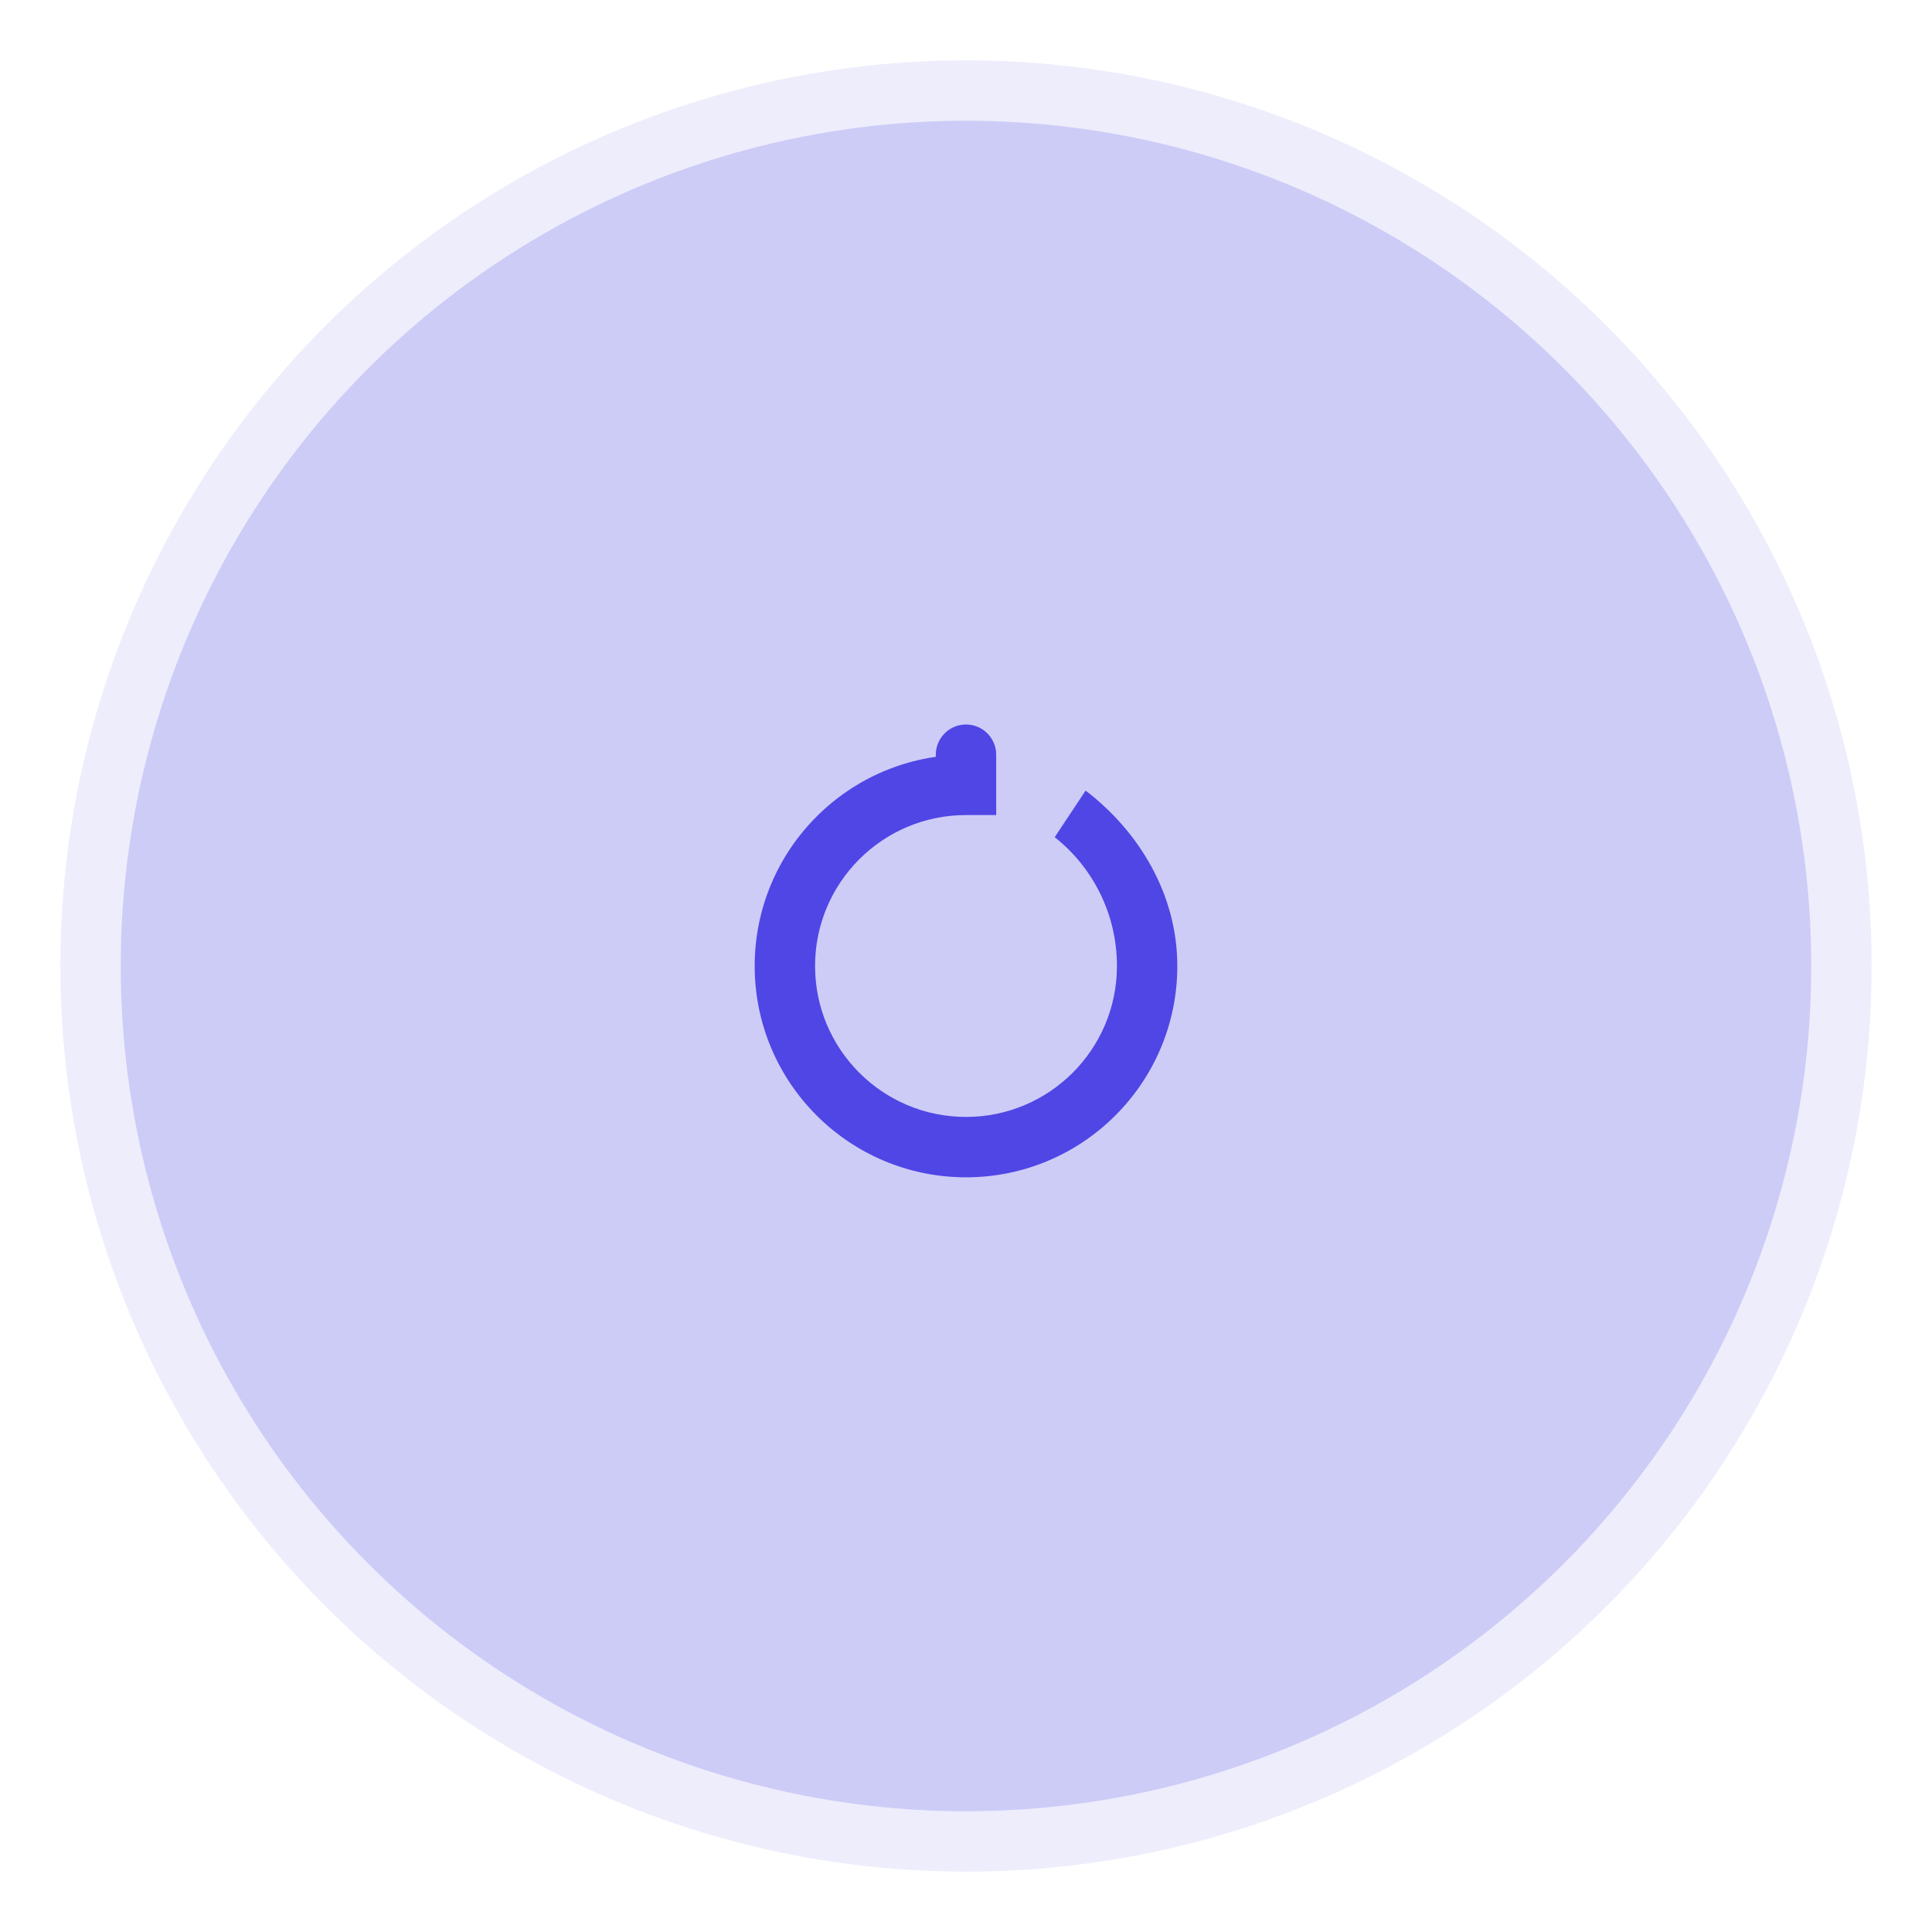
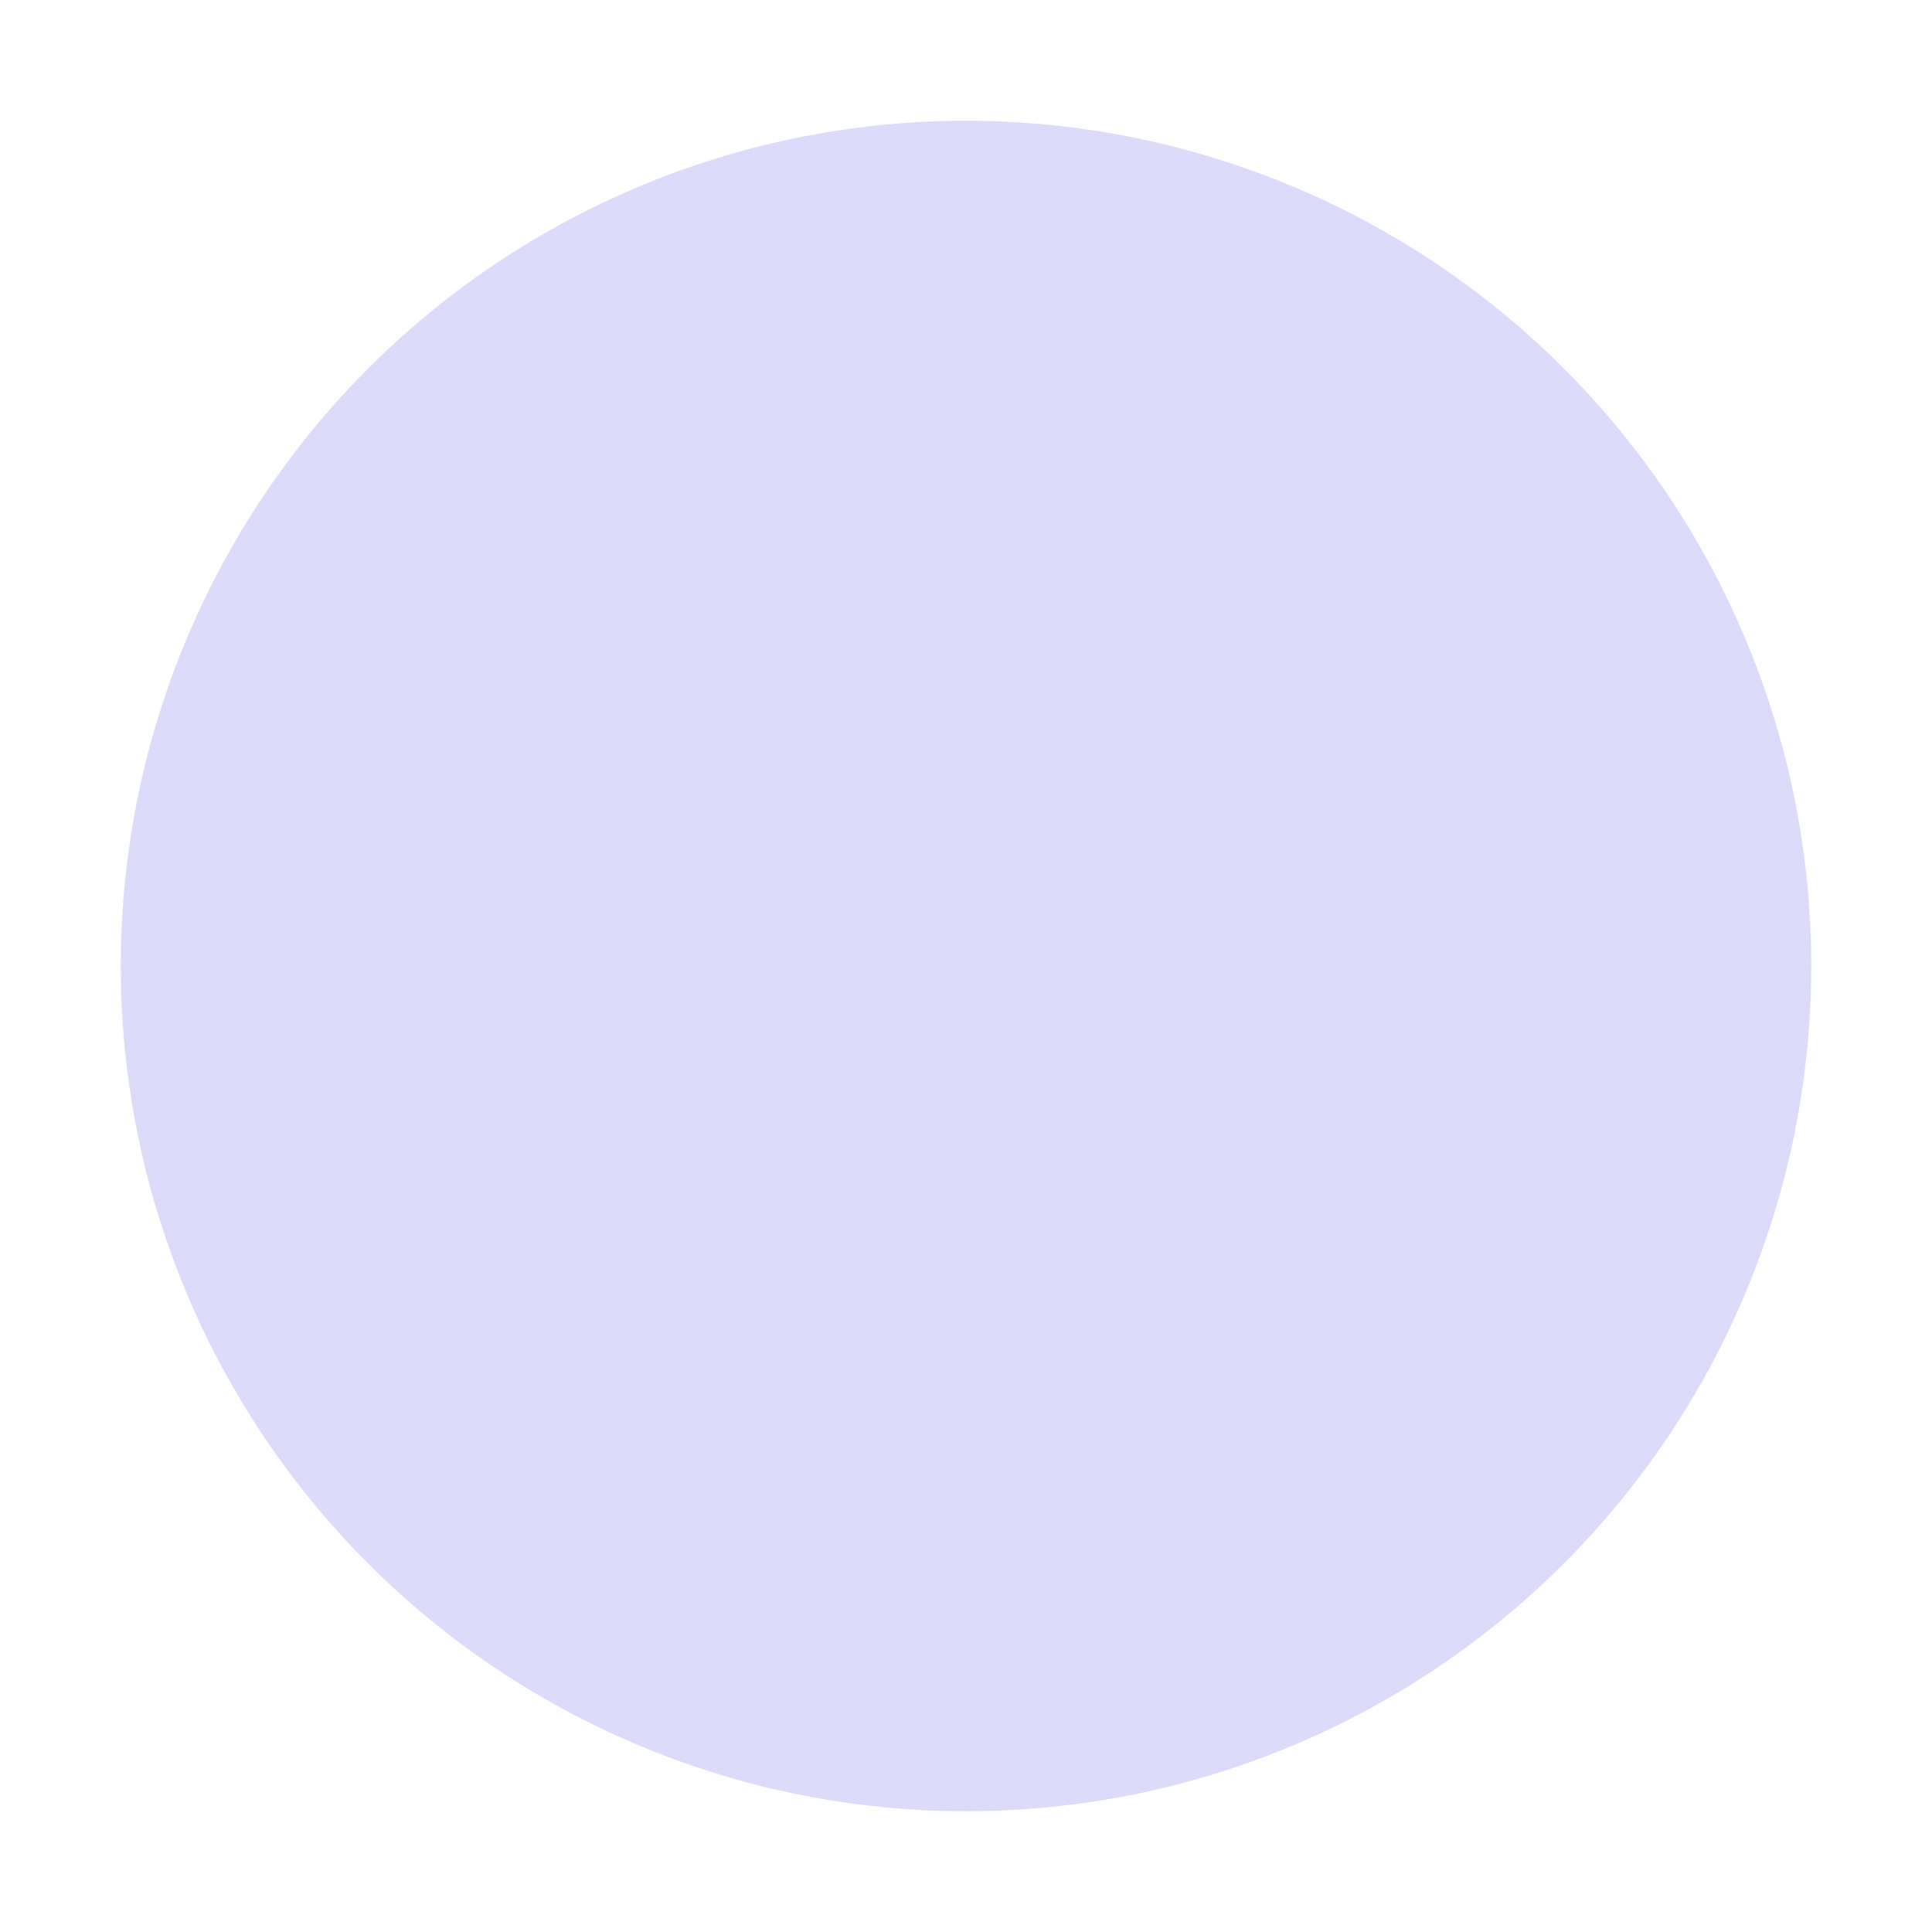
<svg xmlns="http://www.w3.org/2000/svg" width="64" height="64" viewBox="0 0 64 64">
-   <circle cx="32" cy="32" r="30" fill="#4f46e5" opacity="0.1" />
  <circle cx="32" cy="32" r="28" fill="#4f46e5" opacity="0.2" />
  <g transform="translate(20, 20)">
-     <path d="M13 7L11 7V5C11 4.448 11.448 4 12 4C12.552 4 13 4.448 13 5V7ZM19 12C19 15.866 15.866 19 12 19C8.134 19 5 15.866 5 12C5 8.134 8.134 5 12 5V7C9.239 7 7 9.239 7 12C7 14.761 9.239 17 12 17C14.761 17 17 14.761 17 12C17 10.271 16.196 8.726 14.939 7.733L15.962 6.189C17.733 7.544 19 9.628 19 12Z" fill="#4f46e5" />
-   </g>
+     </g>
</svg>